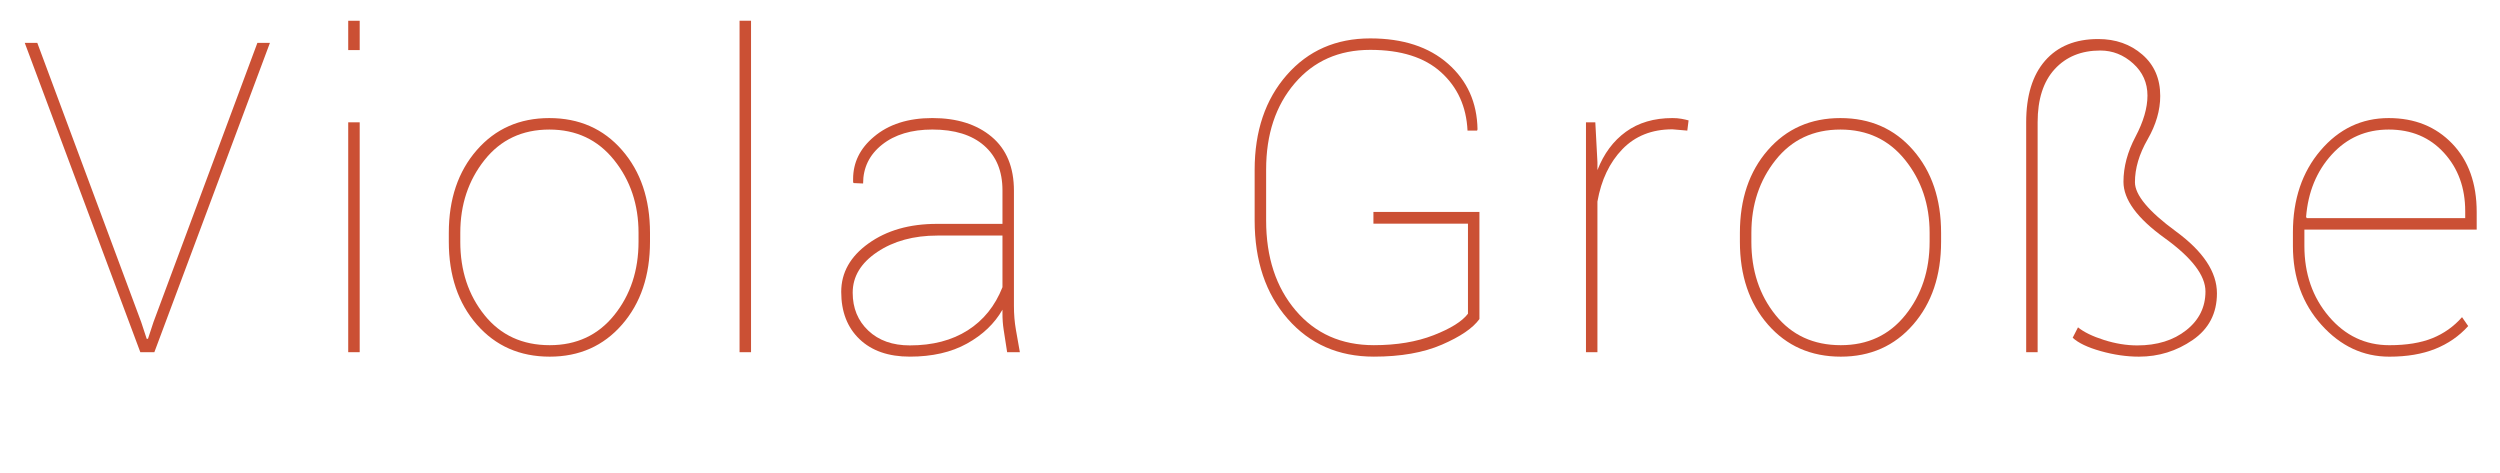
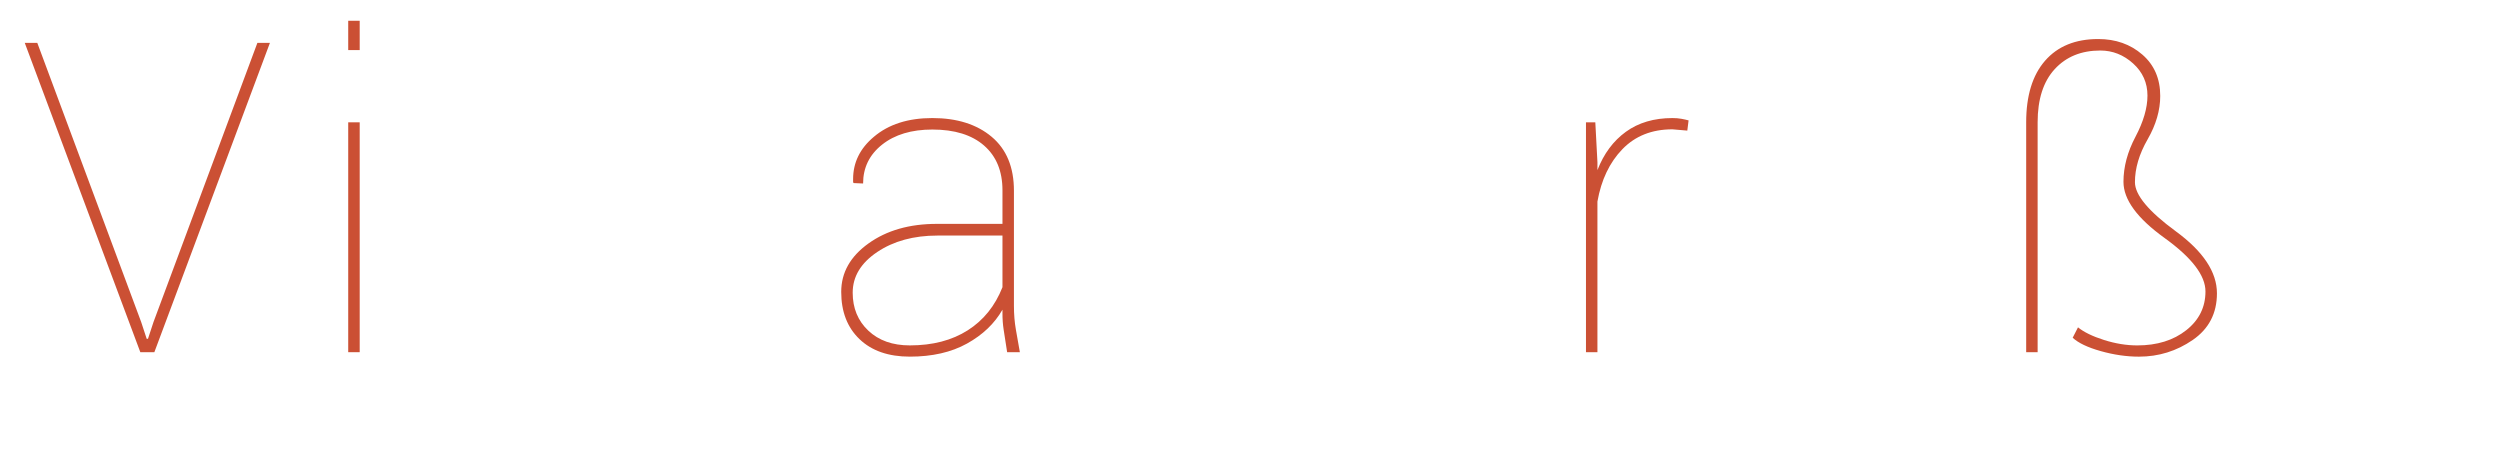
<svg xmlns="http://www.w3.org/2000/svg" version="1.1" id="Ebene_1" x="0px" y="0px" width="275.796px" height="52.229px" viewBox="0 0 275.796 52.229" enable-background="new 0 0 275.796 52.229" xml:space="preserve">
  <g>
    <path fill="#CB5034" d="M2.731,4.729h1.383l11.461,30.797l0.609,1.852h0.141l0.609-1.852L28.395,4.729h1.383l-12.75,34.125h-1.547   L2.731,4.729z" />
    <path fill="#CB5034" d="M38.415,5.525V2.291h1.266v3.234H38.415z M38.415,38.854V13.494h1.266v25.359H38.415z" />
-     <path fill="#CB5034" d="M49.512,26.666v-0.984c0-3.719,1.027-6.758,3.082-9.117s4.723-3.539,8.004-3.539   c3.297,0,5.973,1.18,8.027,3.539s3.082,5.398,3.082,9.117v0.984c0,3.734-1.027,6.781-3.082,9.141s-4.715,3.539-7.98,3.539   c-3.297,0-5.977-1.18-8.039-3.539S49.512,30.4,49.512,26.666z M50.778,26.666c0,3.188,0.891,5.887,2.672,8.098   s4.18,3.316,7.195,3.316c2.969,0,5.344-1.109,7.125-3.328s2.672-4.914,2.672-8.086v-0.984c0-3.109-0.898-5.785-2.695-8.027   s-4.18-3.363-7.148-3.363c-2.984,0-5.367,1.121-7.148,3.363s-2.672,4.918-2.672,8.027V26.666z" />
-     <path fill="#CB5034" d="M81.587,38.854V2.291h1.266v36.563H81.587z" />
    <path fill="#CB5034" d="M92.802,32.197c0-2.125,1.004-3.906,3.012-5.344s4.52-2.156,7.535-2.156h7.242v-3.703   c0-2.109-0.676-3.754-2.027-4.934s-3.254-1.77-5.707-1.77c-2.297,0-4.145,0.555-5.543,1.664s-2.098,2.539-2.098,4.289l-1.055-0.047   l-0.047-0.117c0-0.109,0-0.219,0-0.328c0-1.828,0.766-3.383,2.297-4.664c1.625-1.375,3.773-2.063,6.445-2.063   c2.719,0,4.898,0.688,6.539,2.063s2.461,3.359,2.461,5.953v12.703c0,0.933,0.072,1.807,0.215,2.621s0.29,1.644,0.439,2.488h-1.404   c-0.172-1.109-0.301-1.942-0.387-2.498s-0.129-1.152-0.129-1.792v-0.397c-0.875,1.531-2.18,2.777-3.914,3.738   s-3.836,1.441-6.305,1.441c-2.359,0-4.211-0.645-5.555-1.934S92.802,34.385,92.802,32.197z M94.067,32.291   c0,1.703,0.574,3.098,1.723,4.184s2.676,1.629,4.582,1.629c2.516,0,4.645-0.555,6.387-1.664s3.02-2.695,3.832-4.758v-5.695h-7.172   c-2.625,0-4.84,0.605-6.645,1.816S94.067,30.51,94.067,32.291z" />
-     <path fill="#CB5034" d="M138.411,24.322v-5.578c0-4.281,1.18-7.77,3.539-10.465s5.43-4.043,9.211-4.043   c3.609,0,6.473,0.934,8.59,2.801s3.199,4.277,3.246,7.23l-0.047,0.141h-1.055c-0.125-2.641-1.098-4.785-2.918-6.434   s-4.426-2.473-7.816-2.473c-3.453,0-6.23,1.23-8.332,3.691s-3.152,5.629-3.152,9.504v5.625c0,4.063,1.086,7.371,3.258,9.926   s5.047,3.832,8.625,3.832c2.516,0,4.715-0.367,6.598-1.102s3.145-1.523,3.785-2.367v-9.938h-10.43v-1.289h11.695v11.813   c-0.719,1-2.098,1.941-4.137,2.824s-4.543,1.324-7.512,1.324c-3.906,0-7.074-1.391-9.504-4.172S138.411,28.775,138.411,24.322z" />
    <path fill="#CB5034" d="M174.962,38.854V13.494h1.031l0.234,4.406v0.867c0.703-1.813,1.75-3.223,3.141-4.23   s3.102-1.512,5.133-1.512c0.359,0,0.691,0.027,0.996,0.082s0.566,0.113,0.785,0.176l-0.141,1.125l-1.641-0.141   c-2.266,0-4.105,0.73-5.52,2.191s-2.332,3.387-2.754,5.777v16.617H174.962z" />
-     <path fill="#CB5034" d="M191.943,26.666v-0.984c0-3.719,1.027-6.758,3.082-9.117s4.723-3.539,8.004-3.539   c3.297,0,5.973,1.18,8.027,3.539s3.082,5.398,3.082,9.117v0.984c0,3.734-1.027,6.781-3.082,9.141s-4.715,3.539-7.98,3.539   c-3.297,0-5.977-1.18-8.039-3.539S191.943,30.4,191.943,26.666z M193.208,26.666c0,3.188,0.891,5.887,2.672,8.098   s4.18,3.316,7.195,3.316c2.969,0,5.344-1.109,7.125-3.328s2.672-4.914,2.672-8.086v-0.984c0-3.109-0.898-5.785-2.695-8.027   s-4.18-3.363-7.148-3.363c-2.984,0-5.367,1.121-7.148,3.363s-2.672,4.918-2.672,8.027V26.666z" />
    <path fill="#CB5034" d="M223.525,38.854V13.494c0-2.938,0.695-5.203,2.086-6.797s3.344-2.391,5.859-2.391   c1.922,0,3.543,0.57,4.863,1.711s1.98,2.664,1.98,4.57c0,1.578-0.465,3.176-1.395,4.793s-1.395,3.191-1.395,4.723   c0,1.406,1.508,3.215,4.523,5.426s4.523,4.488,4.523,6.832c0,2.203-0.891,3.918-2.672,5.145s-3.758,1.84-5.93,1.84   c-1.359,0-2.762-0.203-4.207-0.609s-2.48-0.898-3.105-1.477l0.586-1.148c0.656,0.531,1.613,0.996,2.871,1.395   s2.48,0.598,3.668,0.598c2.188,0,3.988-0.559,5.402-1.676s2.121-2.543,2.121-4.277c0-1.766-1.508-3.734-4.523-5.906   s-4.523-4.234-4.523-6.188c0-1.641,0.441-3.297,1.324-4.969s1.324-3.188,1.324-4.547c0-1.406-0.527-2.586-1.582-3.539   s-2.262-1.43-3.621-1.43c-2.094,0-3.77,0.684-5.027,2.051s-1.887,3.324-1.887,5.871v25.359H223.525z" />
-     <path fill="#CB5034" d="M252.951,27.135v-1.5c0-3.641,1.016-6.652,3.047-9.035s4.539-3.574,7.523-3.574   c2.859,0,5.191,0.938,6.996,2.813s2.707,4.391,2.707,7.547v1.945h-19.008v0.305v1.5c0,3.063,0.898,5.652,2.695,7.77   s4.023,3.176,6.68,3.176c1.891,0,3.473-0.258,4.746-0.773s2.363-1.289,3.27-2.32l0.68,0.984c-1,1.109-2.215,1.949-3.645,2.52   s-3.113,0.855-5.051,0.855c-2.891,0-5.387-1.168-7.488-3.504S252.951,30.604,252.951,27.135z M254.404,23.924l0.07,0.141h17.484   v-0.773c0-2.578-0.781-4.723-2.344-6.434s-3.594-2.566-6.094-2.566c-2.516,0-4.609,0.918-6.281,2.754   S254.623,21.174,254.404,23.924z" />
  </g>
</svg>